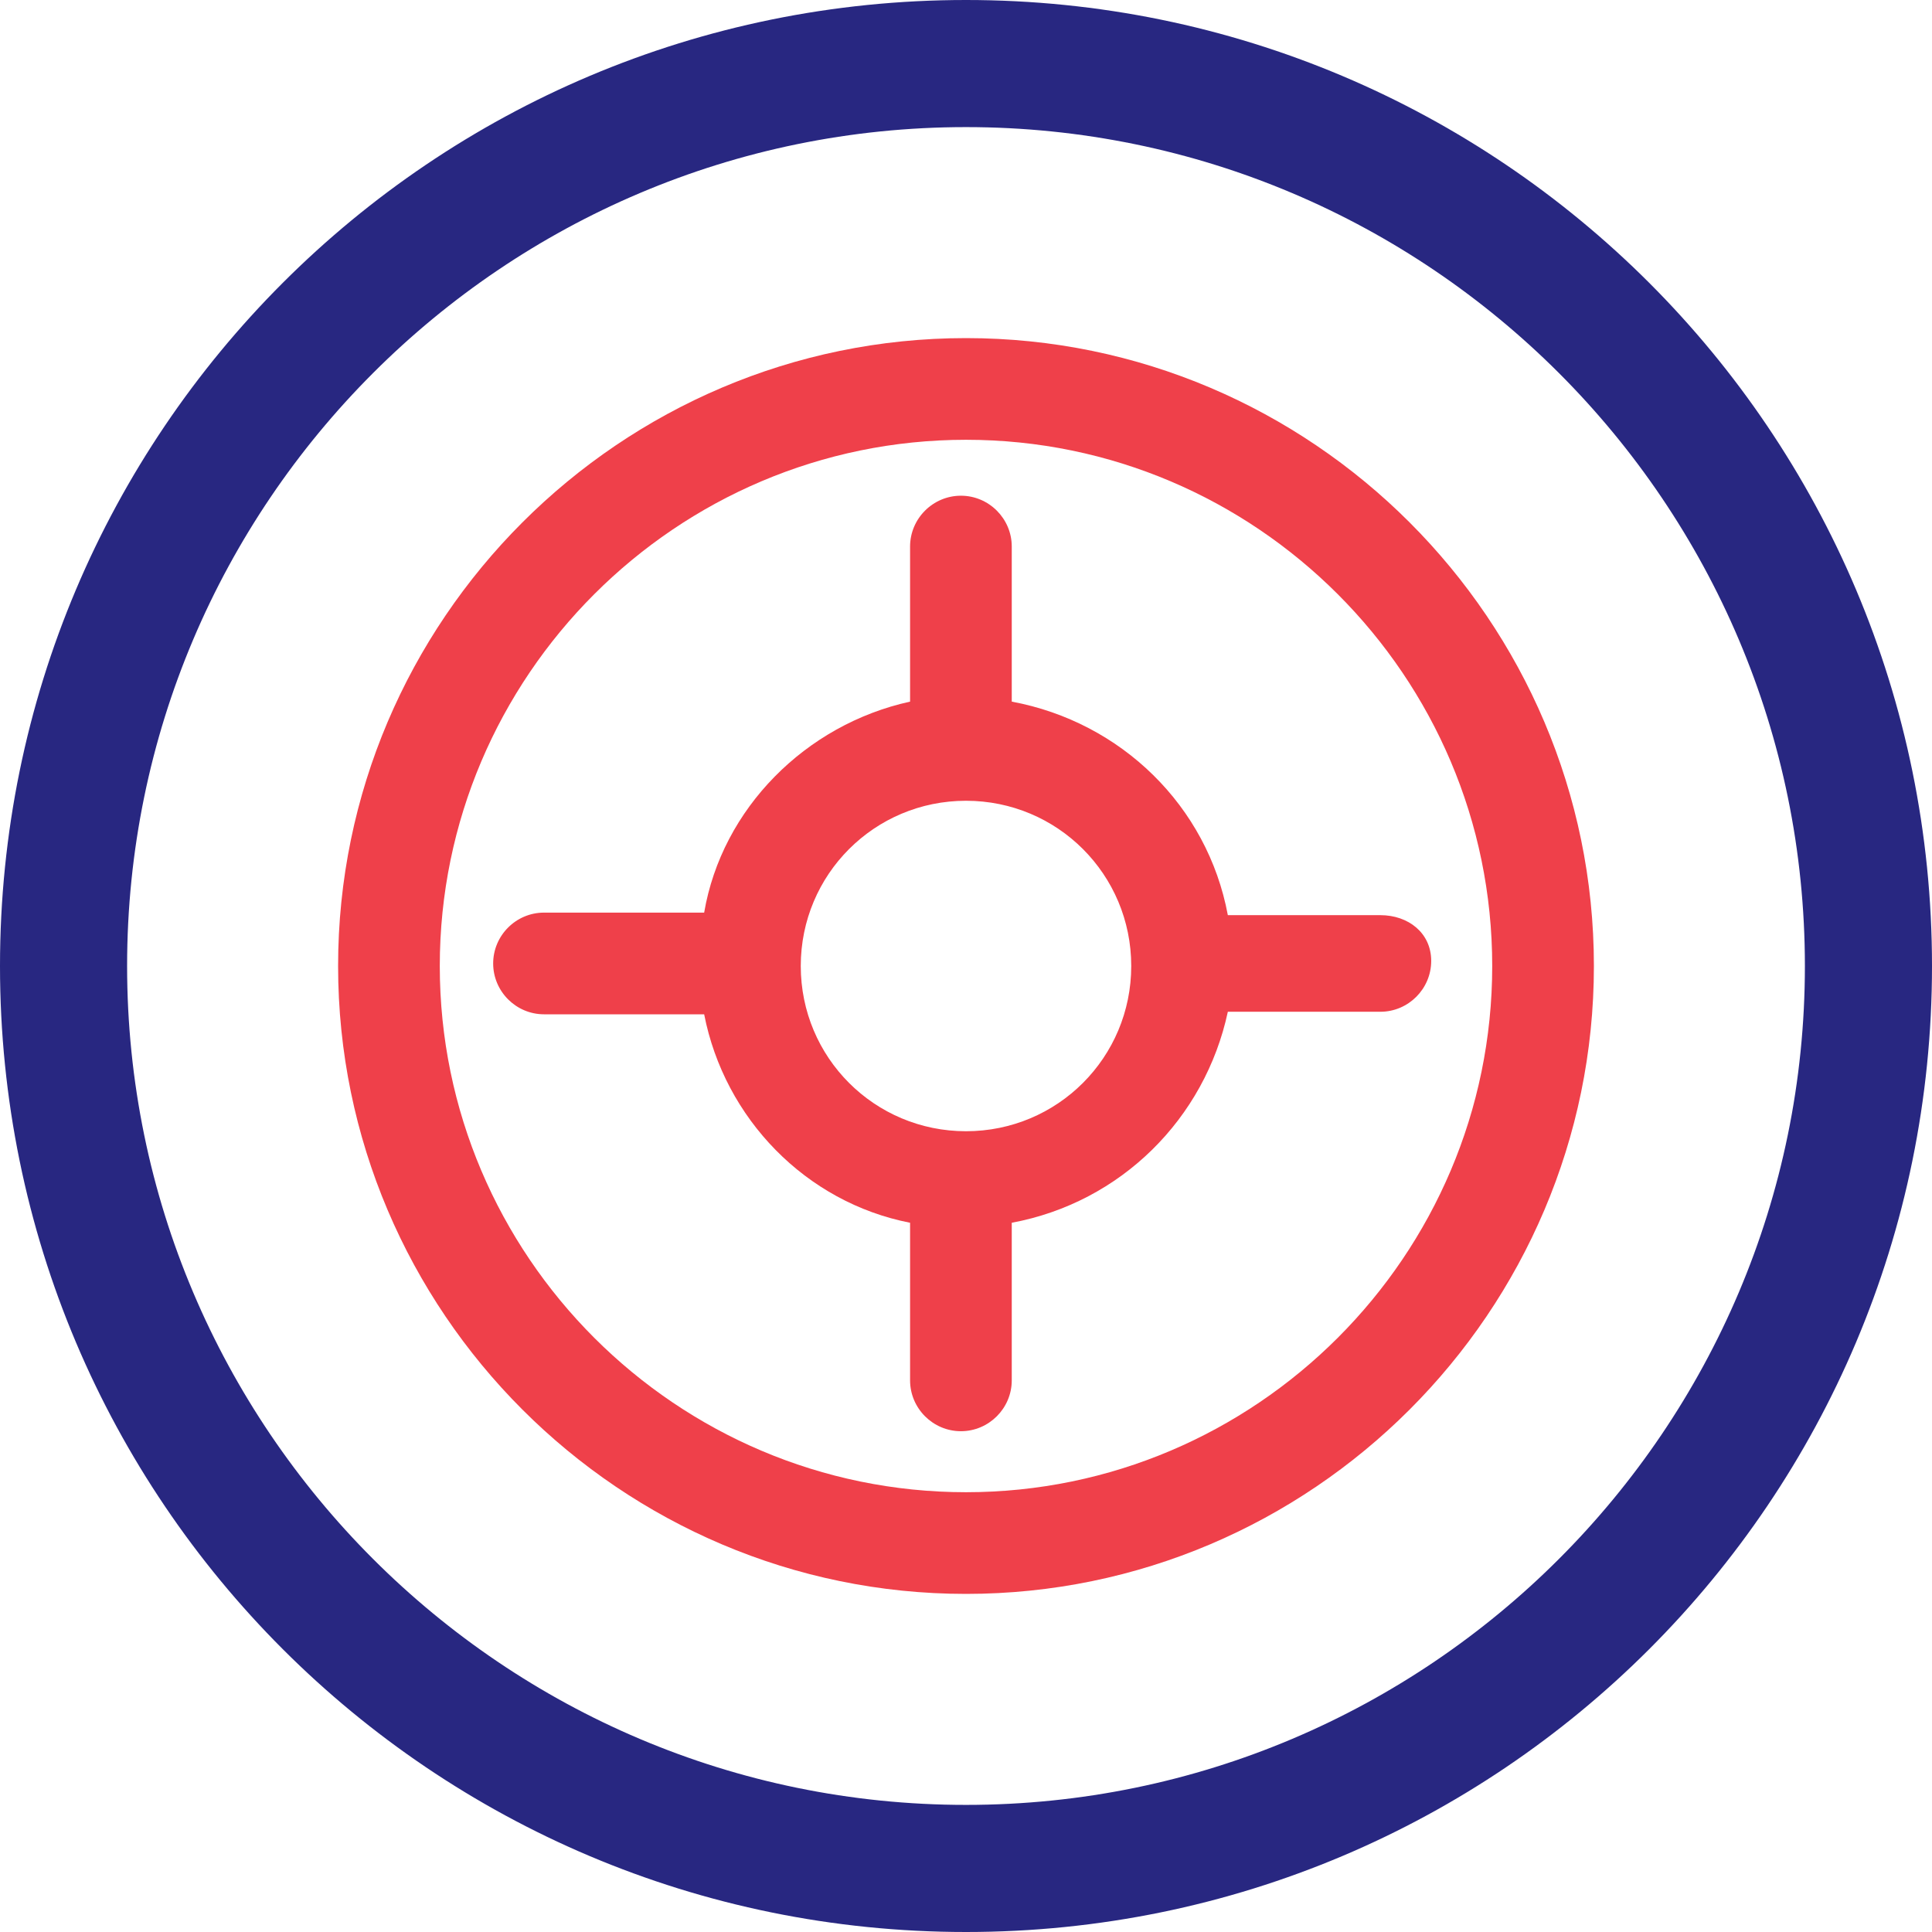
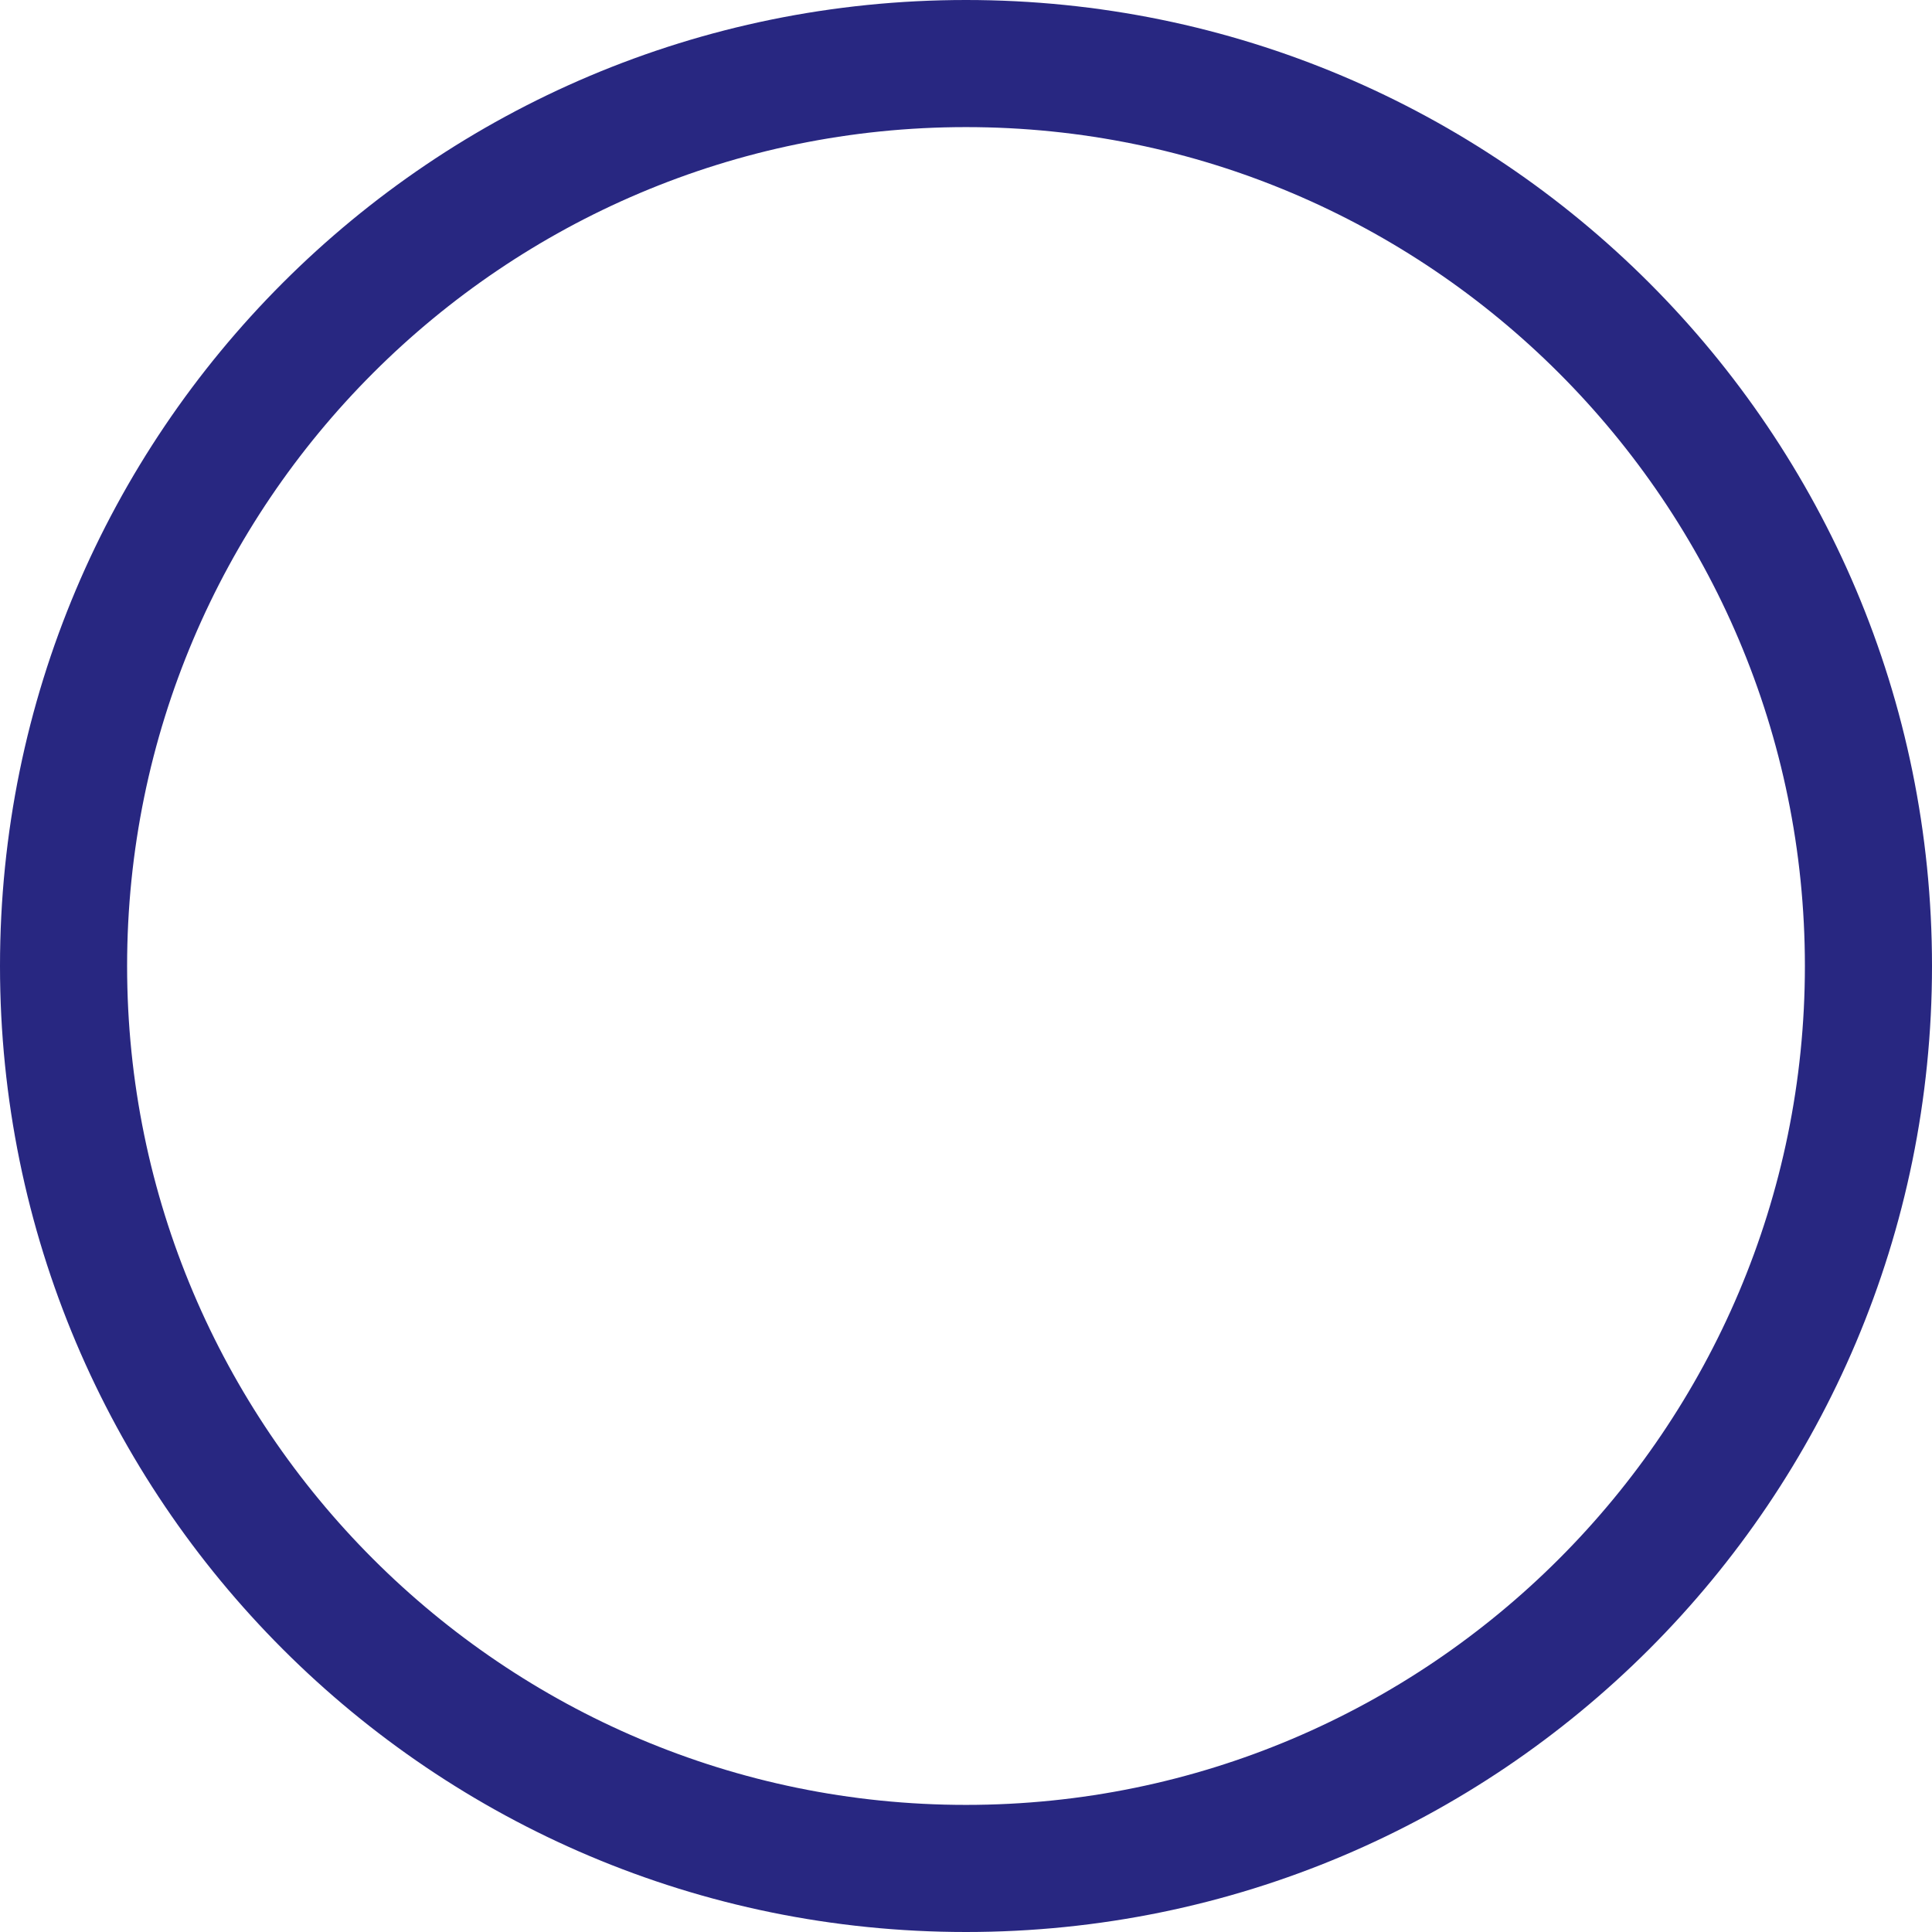
<svg xmlns="http://www.w3.org/2000/svg" version="1.1" id="Layer_1" x="0px" y="0px" viewBox="0 0 76 76" style="enable-background:new 0 0 76 76;" xml:space="preserve">
  <style type="text/css">
	.st0{fill:#282781;}
	.st1{fill:#EF404A;}
</style>
  <g>
    <g>
      <path class="st0" d="M38,76C17,76,0,59,0,38S17,0,38,0s38,17,38,38S59,76,38,76z M38,5C19.8,5,5,19.8,5,38s14.8,33,33,33    s33-14.8,33-33S56.2,5,38,5z" />
    </g>
    <g>
-       <path class="st1" d="M38,13.3c-13.6,0-24.7,11.1-24.7,24.7S24.4,62.7,38,62.7S62.7,51.6,62.7,38S51.6,13.3,38,13.3z M38,58.7    c-11.4,0-20.7-9.3-20.7-20.7S26.6,17.3,38,17.3S58.7,26.6,58.7,38S49.4,58.7,38,58.7z" />
-       <path class="st1" d="M54.3,36h-6c-0.8-4.3-4.2-7.6-8.5-8.4v-6.1c0-1.1-0.9-2-2-2s-2,0.9-2,2v6.1c-4.1,0.9-7.4,4.2-8.1,8.3h-6.3    c-1.1,0-2,0.9-2,2s0.9,2,2,2h6.3c0.8,4.1,4,7.4,8.1,8.2v6.2c0,1.1,0.9,2,2,2s2-0.9,2-2v-6.2c4.3-0.8,7.6-4.1,8.5-8.3h6    c1.1,0,2-0.9,2-2S55.4,36,54.3,36z M38,44.5c-3.6,0-6.5-2.9-6.5-6.5s2.9-6.5,6.5-6.5s6.5,2.9,6.5,6.5S41.6,44.5,38,44.5z" />
-     </g>
+       </g>
  </g>
</svg>